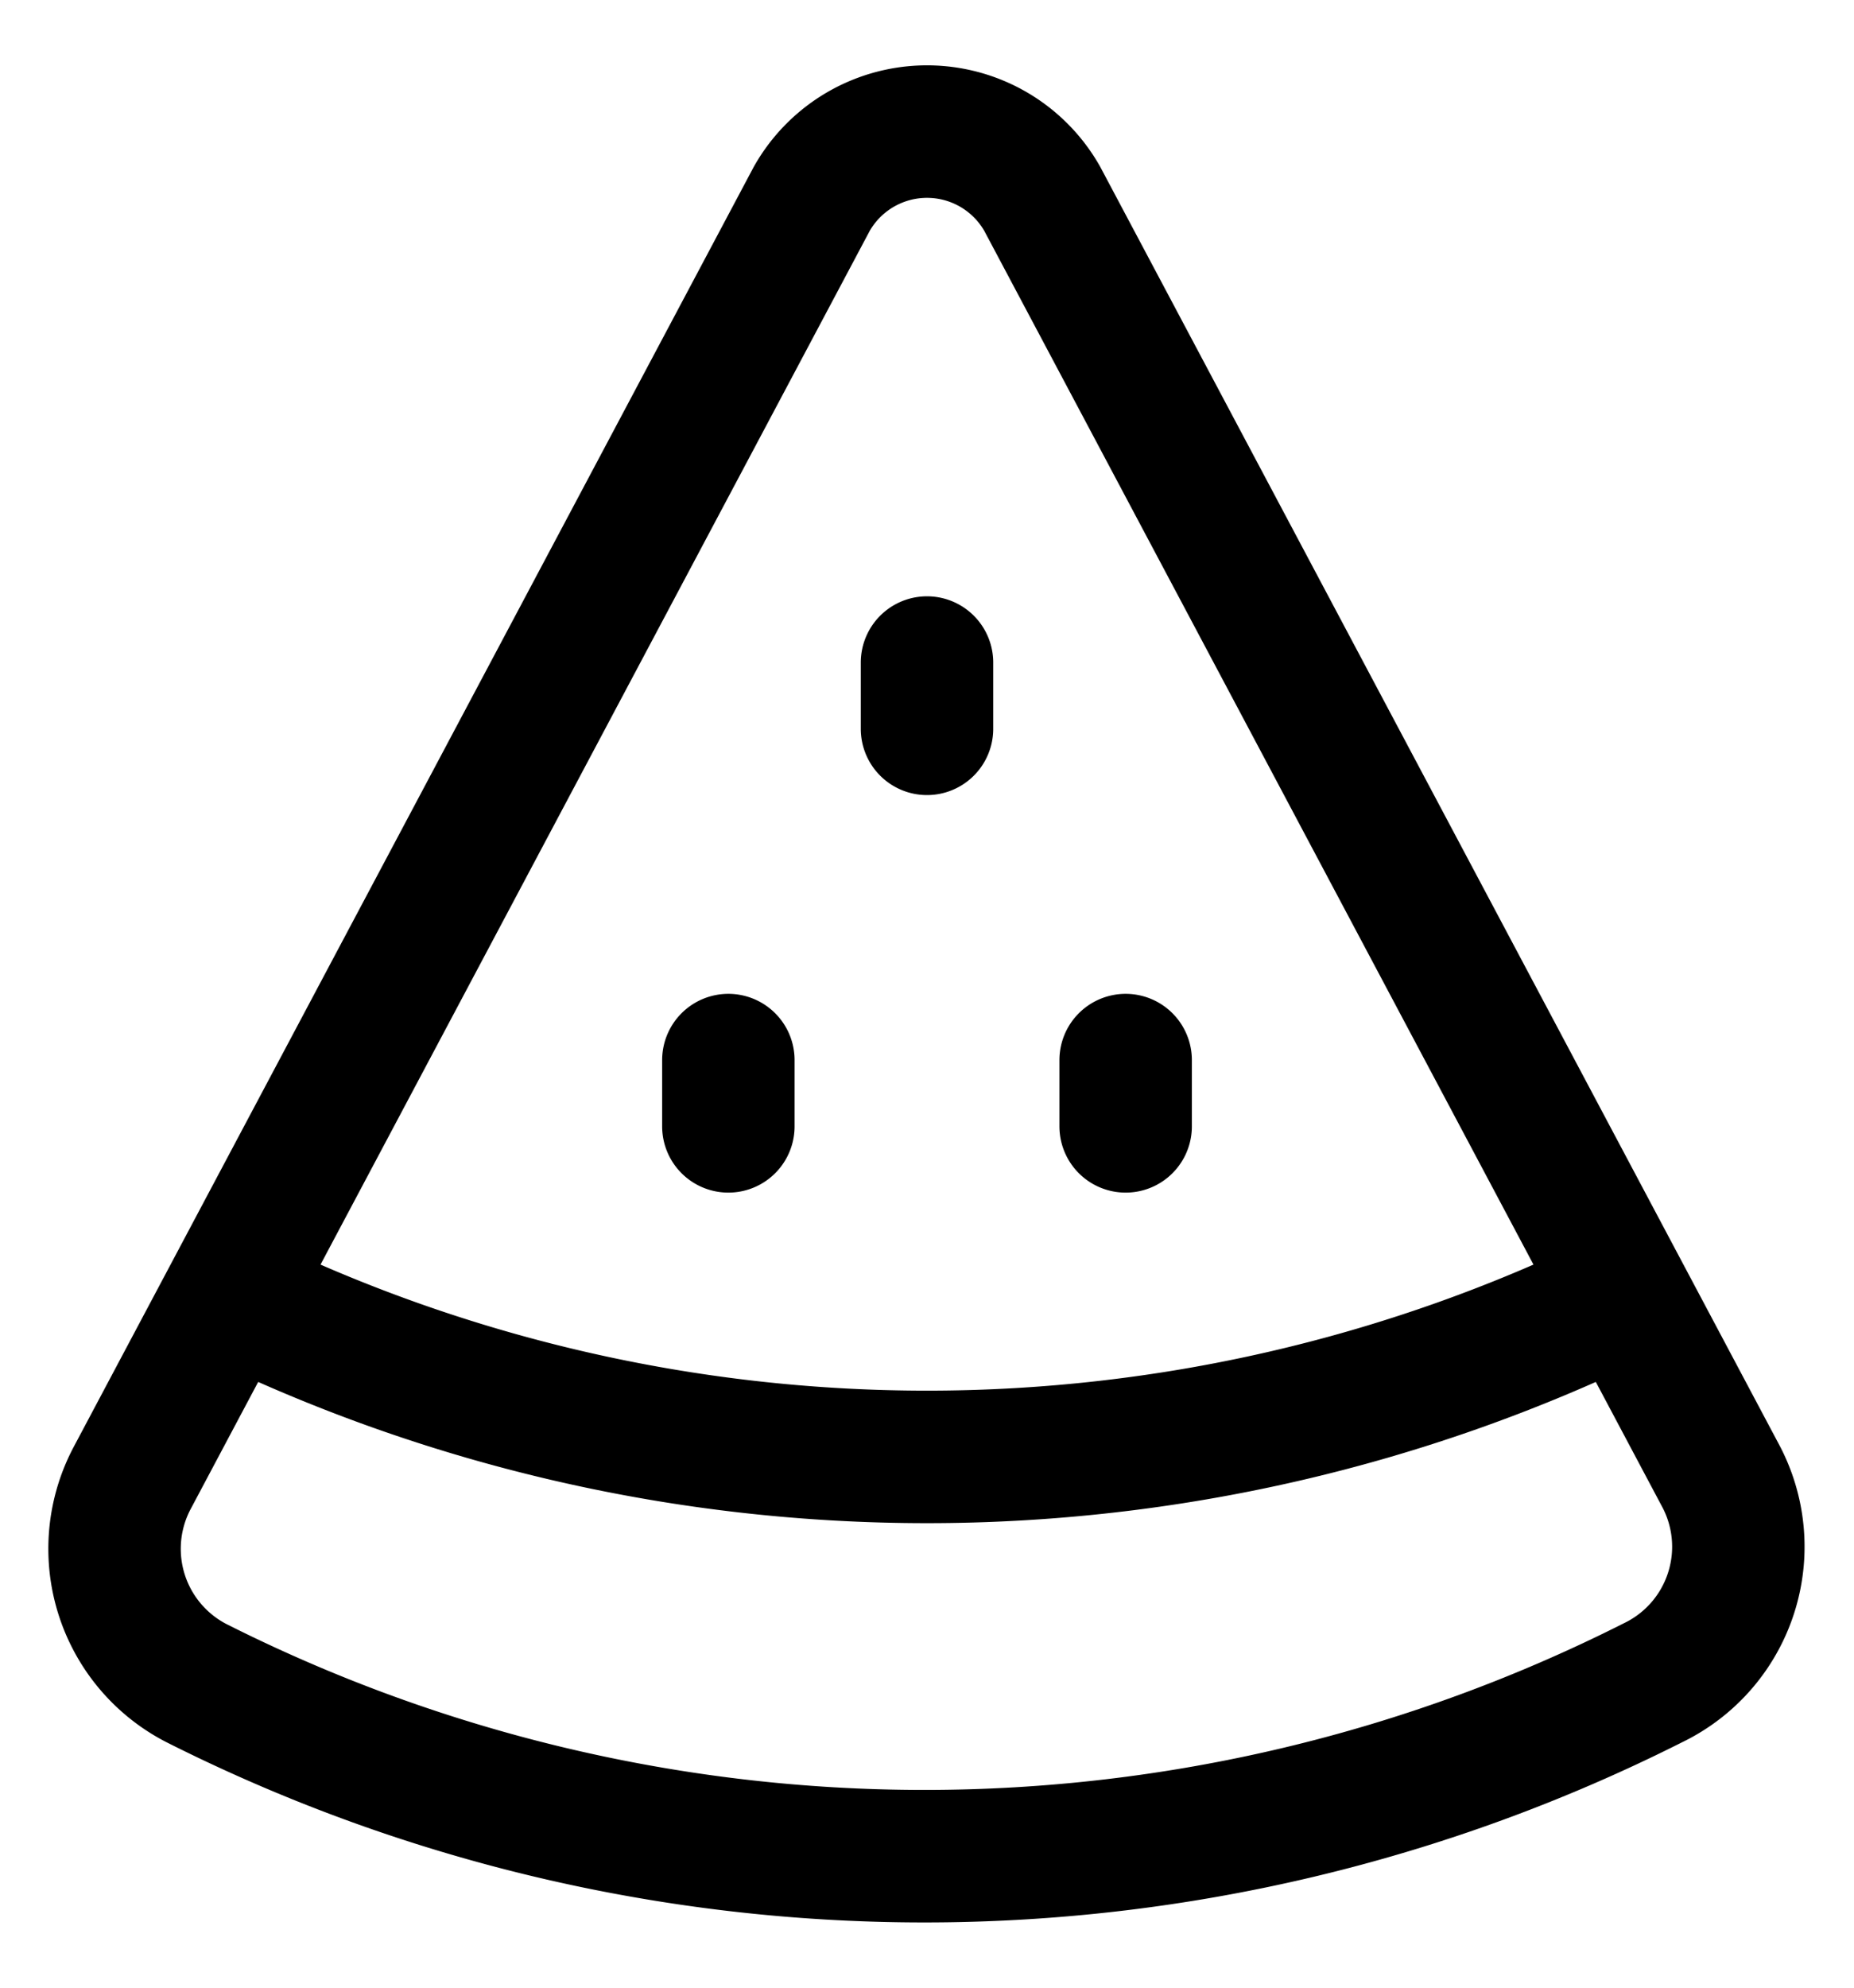
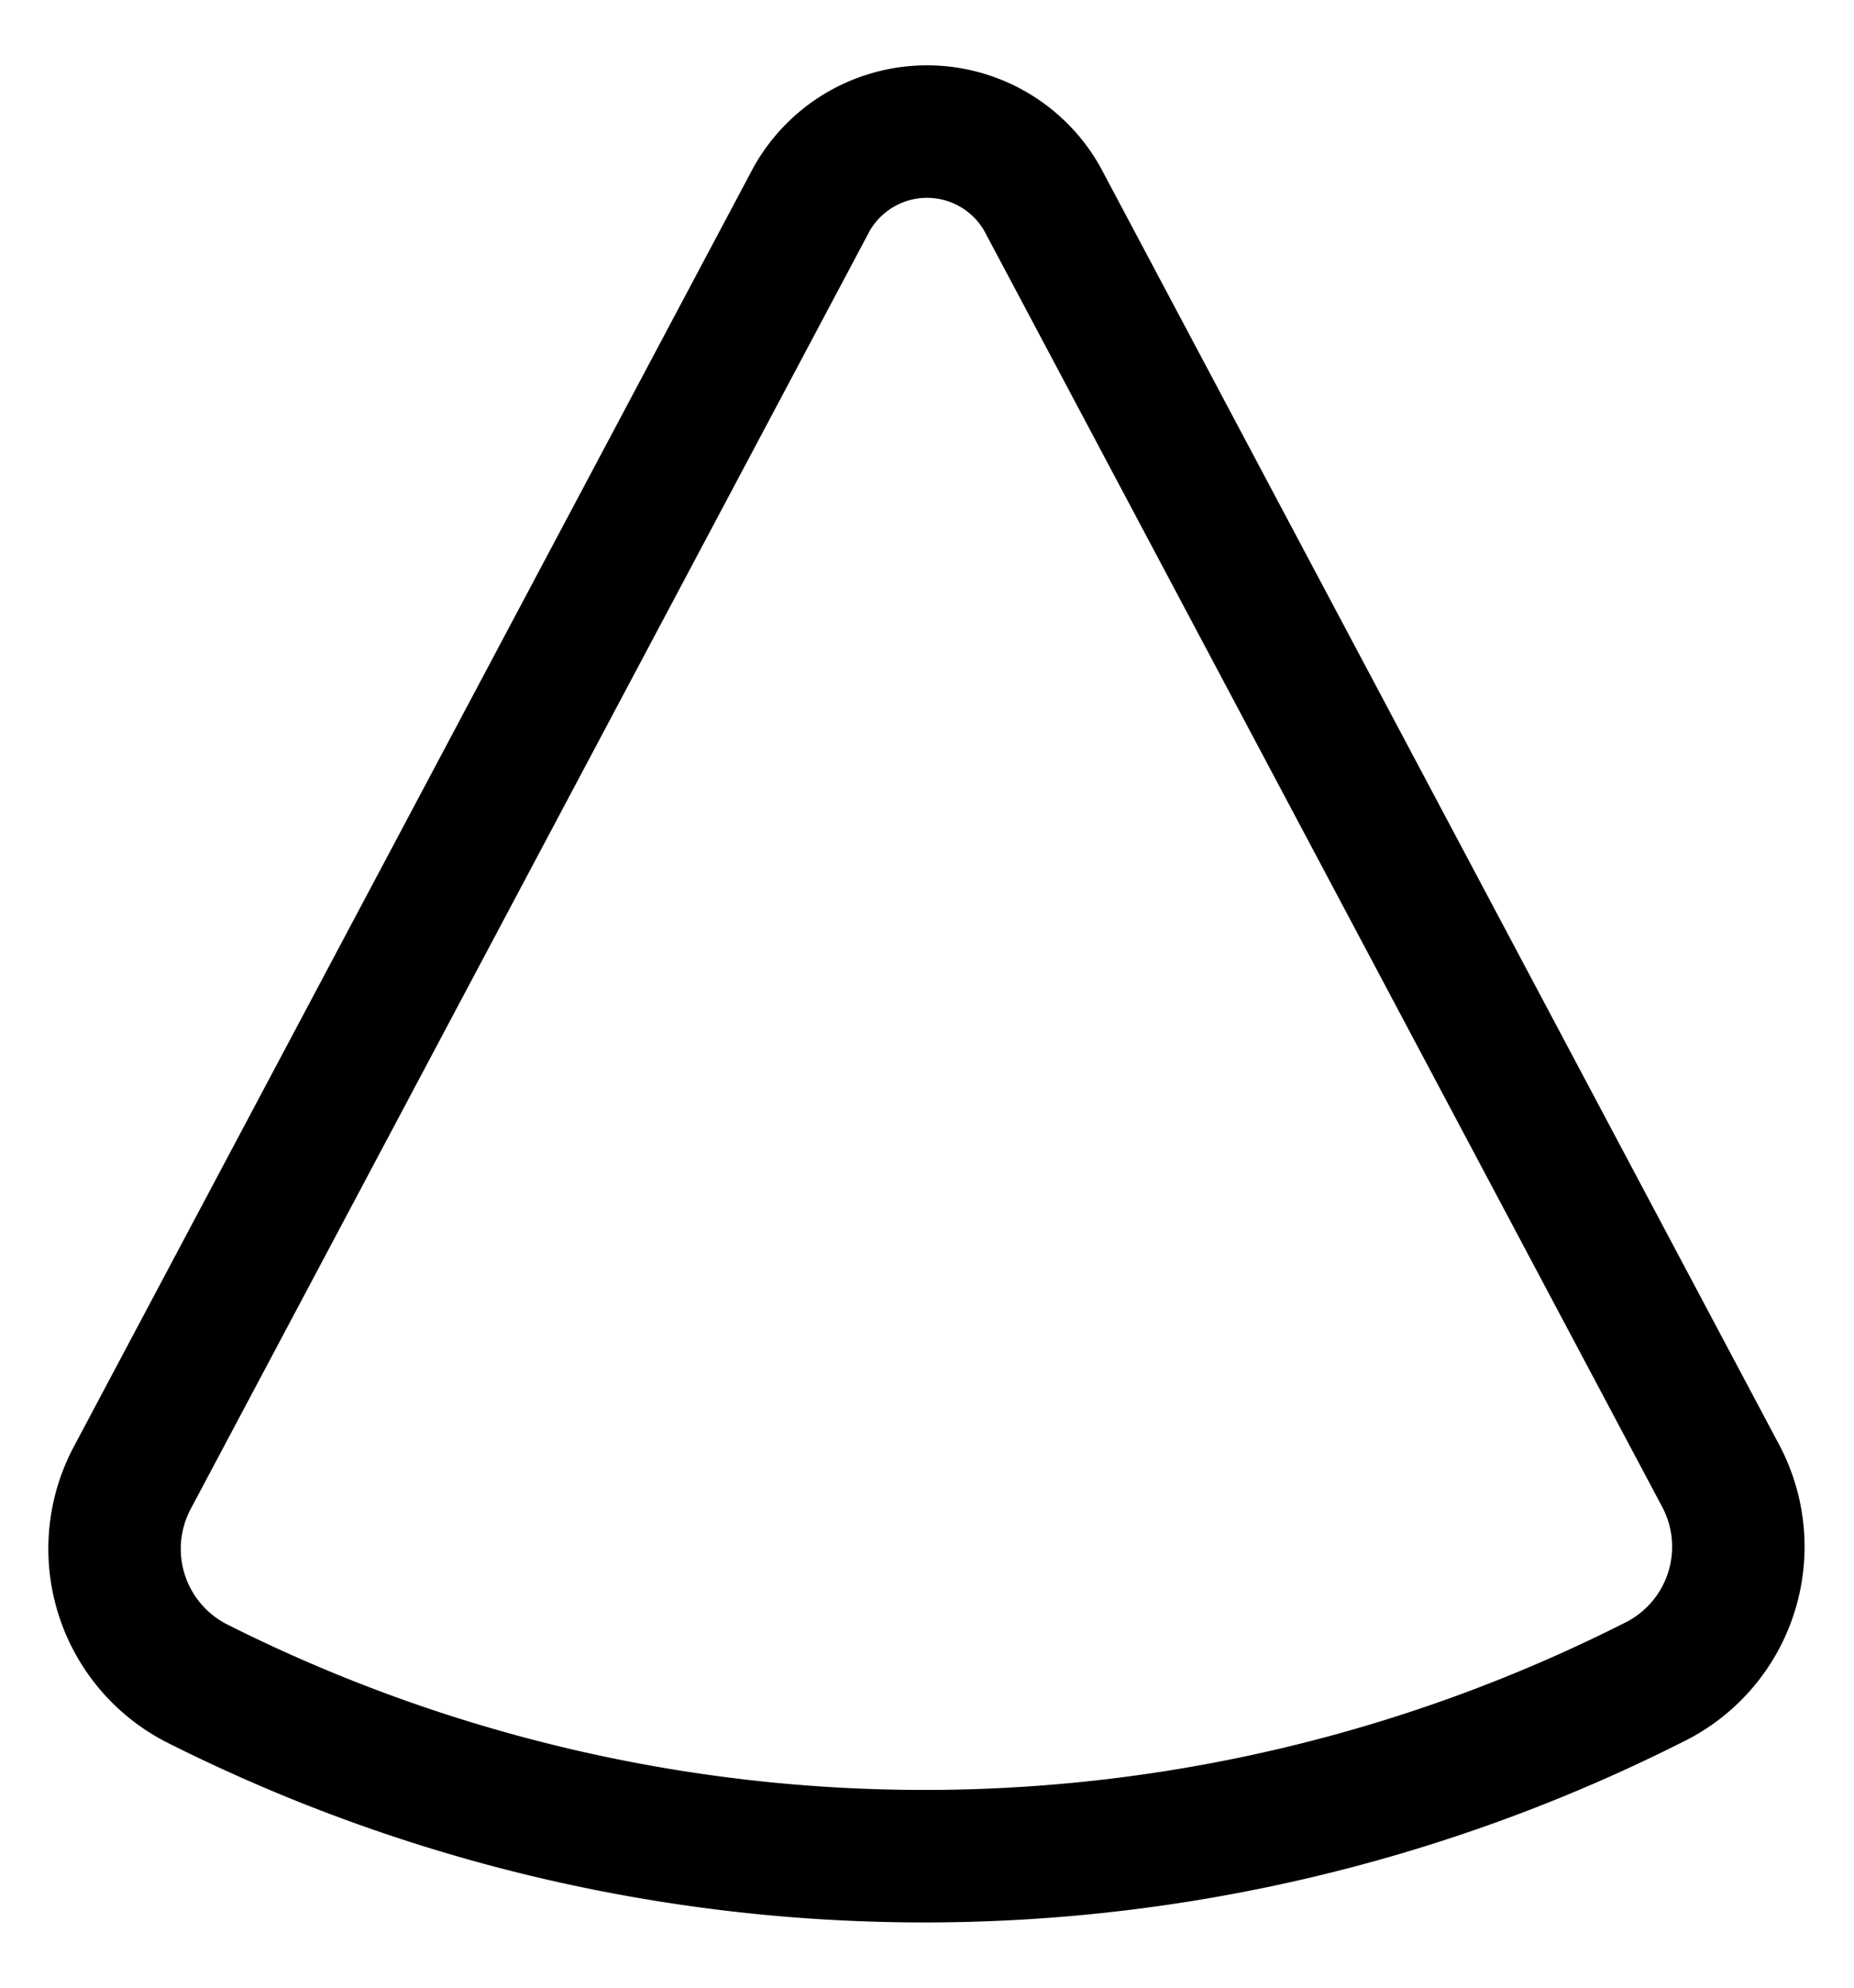
<svg xmlns="http://www.w3.org/2000/svg" width="14" height="15" viewBox="0 0 14 15" fill="none">
  <g stroke="currentColor" stroke-linecap="round" stroke-linejoin="round">
    <path d="M6.13 1.5 1 11.15a1.14 1.14 0 0 0 .48 1.55 12.22 12.22 0 0 0 11 0 1.14 1.14 0 0 0 .52-1.55L7.87 1.5a1 1 0 0 0-1.74 0Z" />
-     <path d="M12.24 9.79a12 12 0 0 1-10.48 0M5.5 8v.5m3-.5v.5M7 5v.5" />
  </g>
</svg>